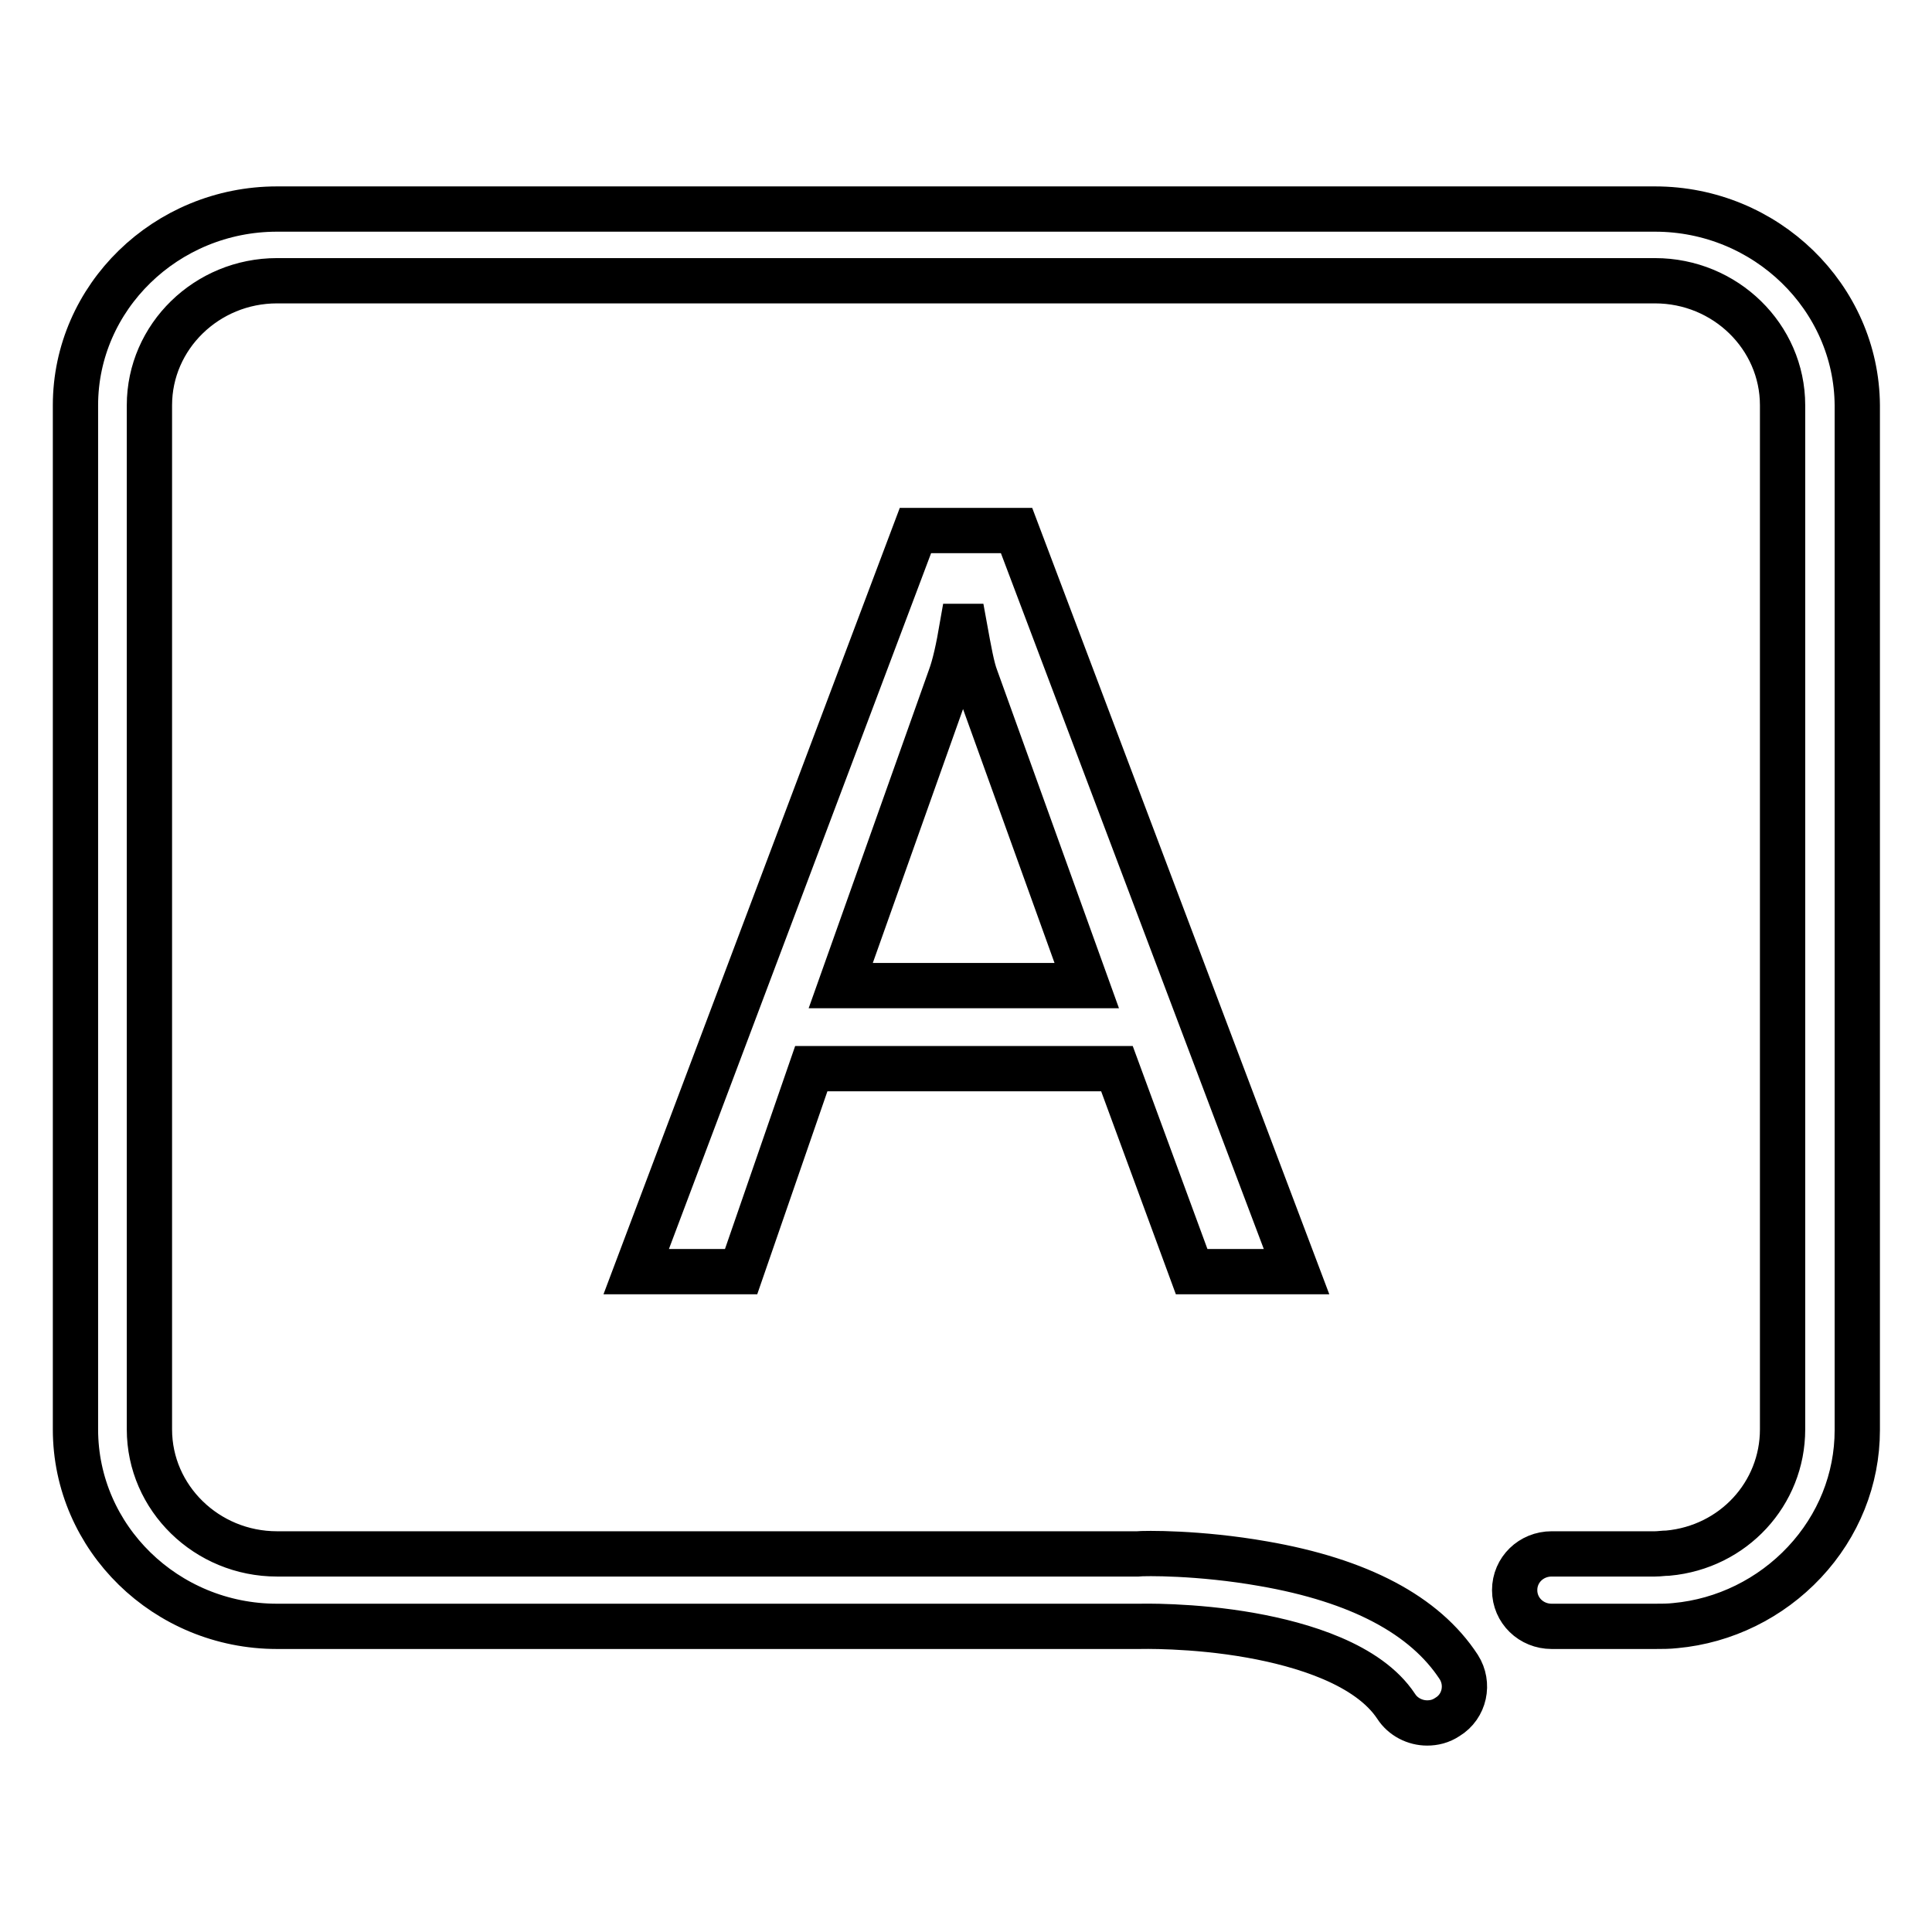
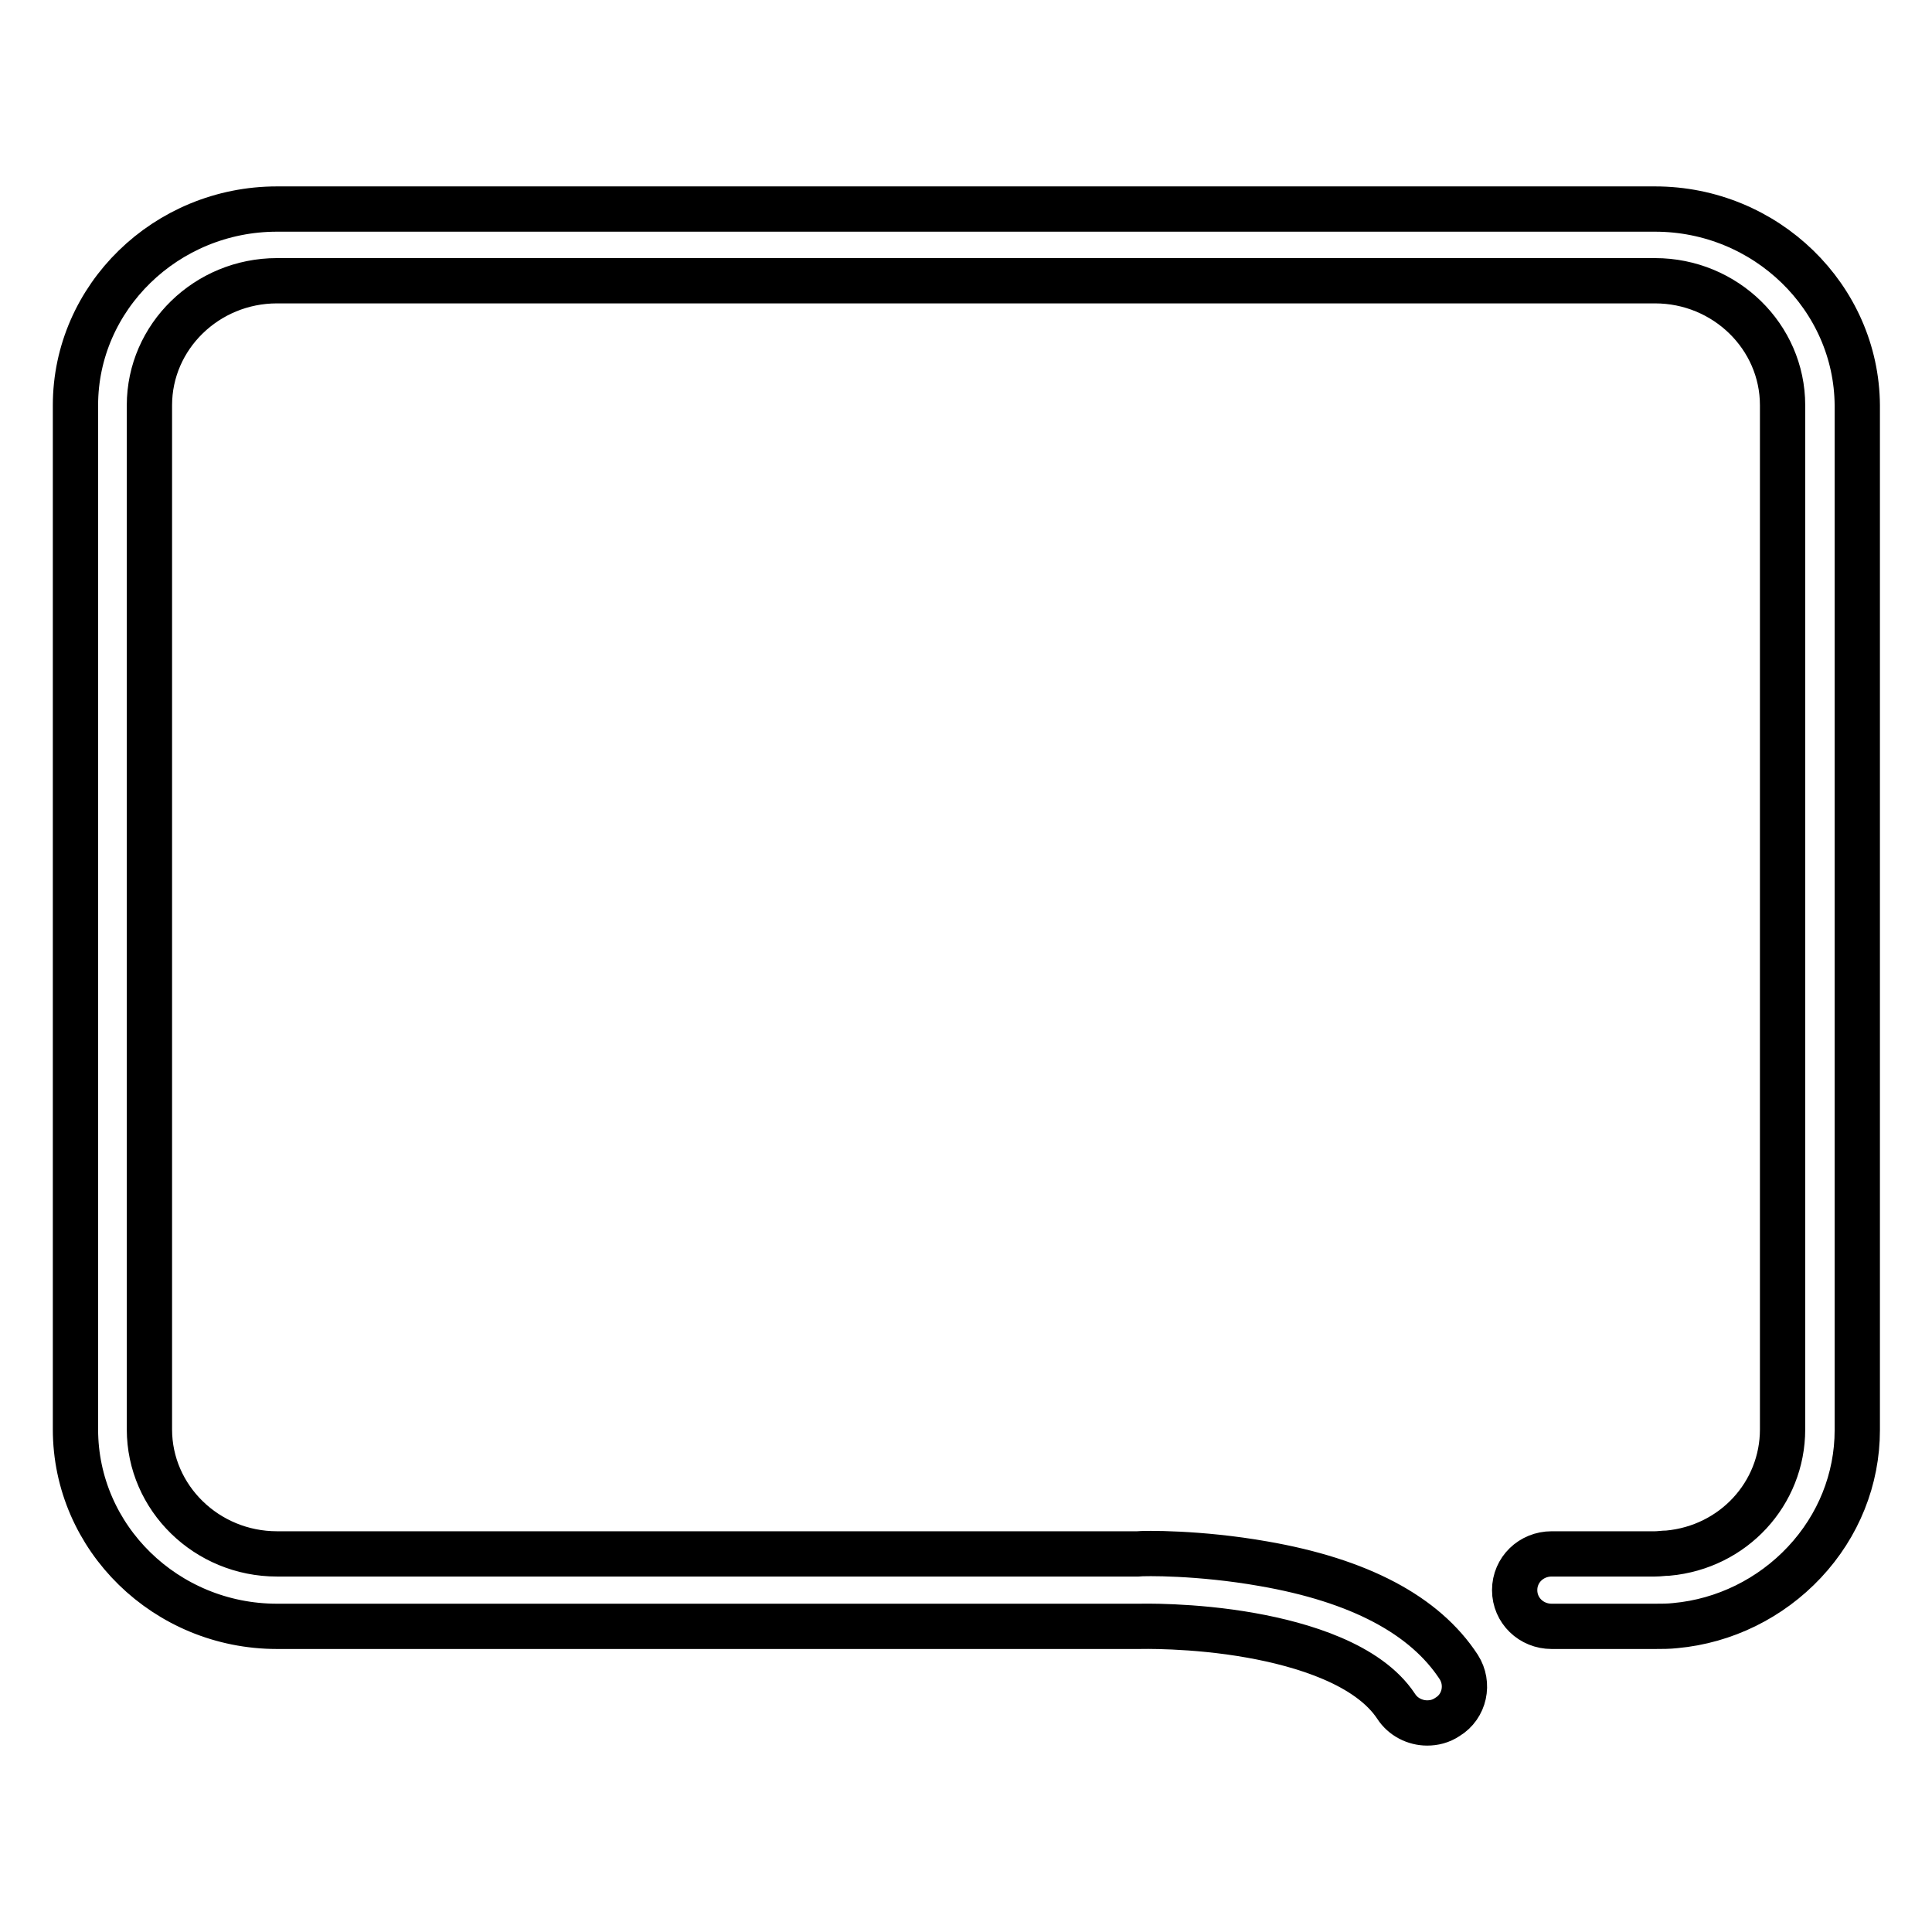
<svg xmlns="http://www.w3.org/2000/svg" version="1.1" x="0px" y="0px" viewBox="0 0 256 256" enable-background="new 0 0 256 256" xml:space="preserve">
  <g>
    <g>
      <path stroke-width="6" fill-opacity="0" stroke="#000000" d="M219.3,27.7H36.7C22,27.7,10,39.4,10,53.7v135.7c0,14.4,12,26.1,26.7,26.1h114.1h0.1c0.1,0,7.1-0.2,14.9,1.2c6.7,1.2,15.5,3.8,19.2,9.4c0.9,1.4,2.5,2.2,4.1,2.2c0.9,0,1.8-0.2,2.7-0.8c2.3-1.4,2.9-4.4,1.5-6.6c-4.5-6.9-13.2-11.5-25.9-13.7c-8.5-1.5-15.8-1.4-16.7-1.3H36.7c-9.3,0-16.9-7.4-16.9-16.5V53.7c0-9.1,7.6-16.5,16.9-16.5h182.6c9.3,0,16.9,7.4,16.9,16.5v135.7c0,8.5-6.5,15.6-15.2,16.4c-0.6,0-1.1,0.1-1.7,0.1h-13.7c-2.7,0-4.9,2.1-4.9,4.8s2.2,4.8,4.9,4.8h13.7c0.9,0,1.8,0,2.7-0.1c6.5-0.6,12.6-3.6,17.1-8.4c4.5-4.8,7-11,7-17.5V53.7C246,39.4,234,27.7,219.3,27.7L219.3,27.7z" />
-       <path stroke-width="6" fill-opacity="0" stroke="#000000" d="M134.7,70.3h-13.4l-37,98.2h13.9l9.3-26.9h40.5l9.9,26.9h13.9L134.7,70.3L134.7,70.3z M111.4,130.6l14.5-40.8c0.6-1.6,1.1-3.9,1.6-6.8h0.3c0.6,3.3,1,5.5,1.5,6.8l14.7,40.8H111.4L111.4,130.6z" />
    </g>
  </g>
</svg>